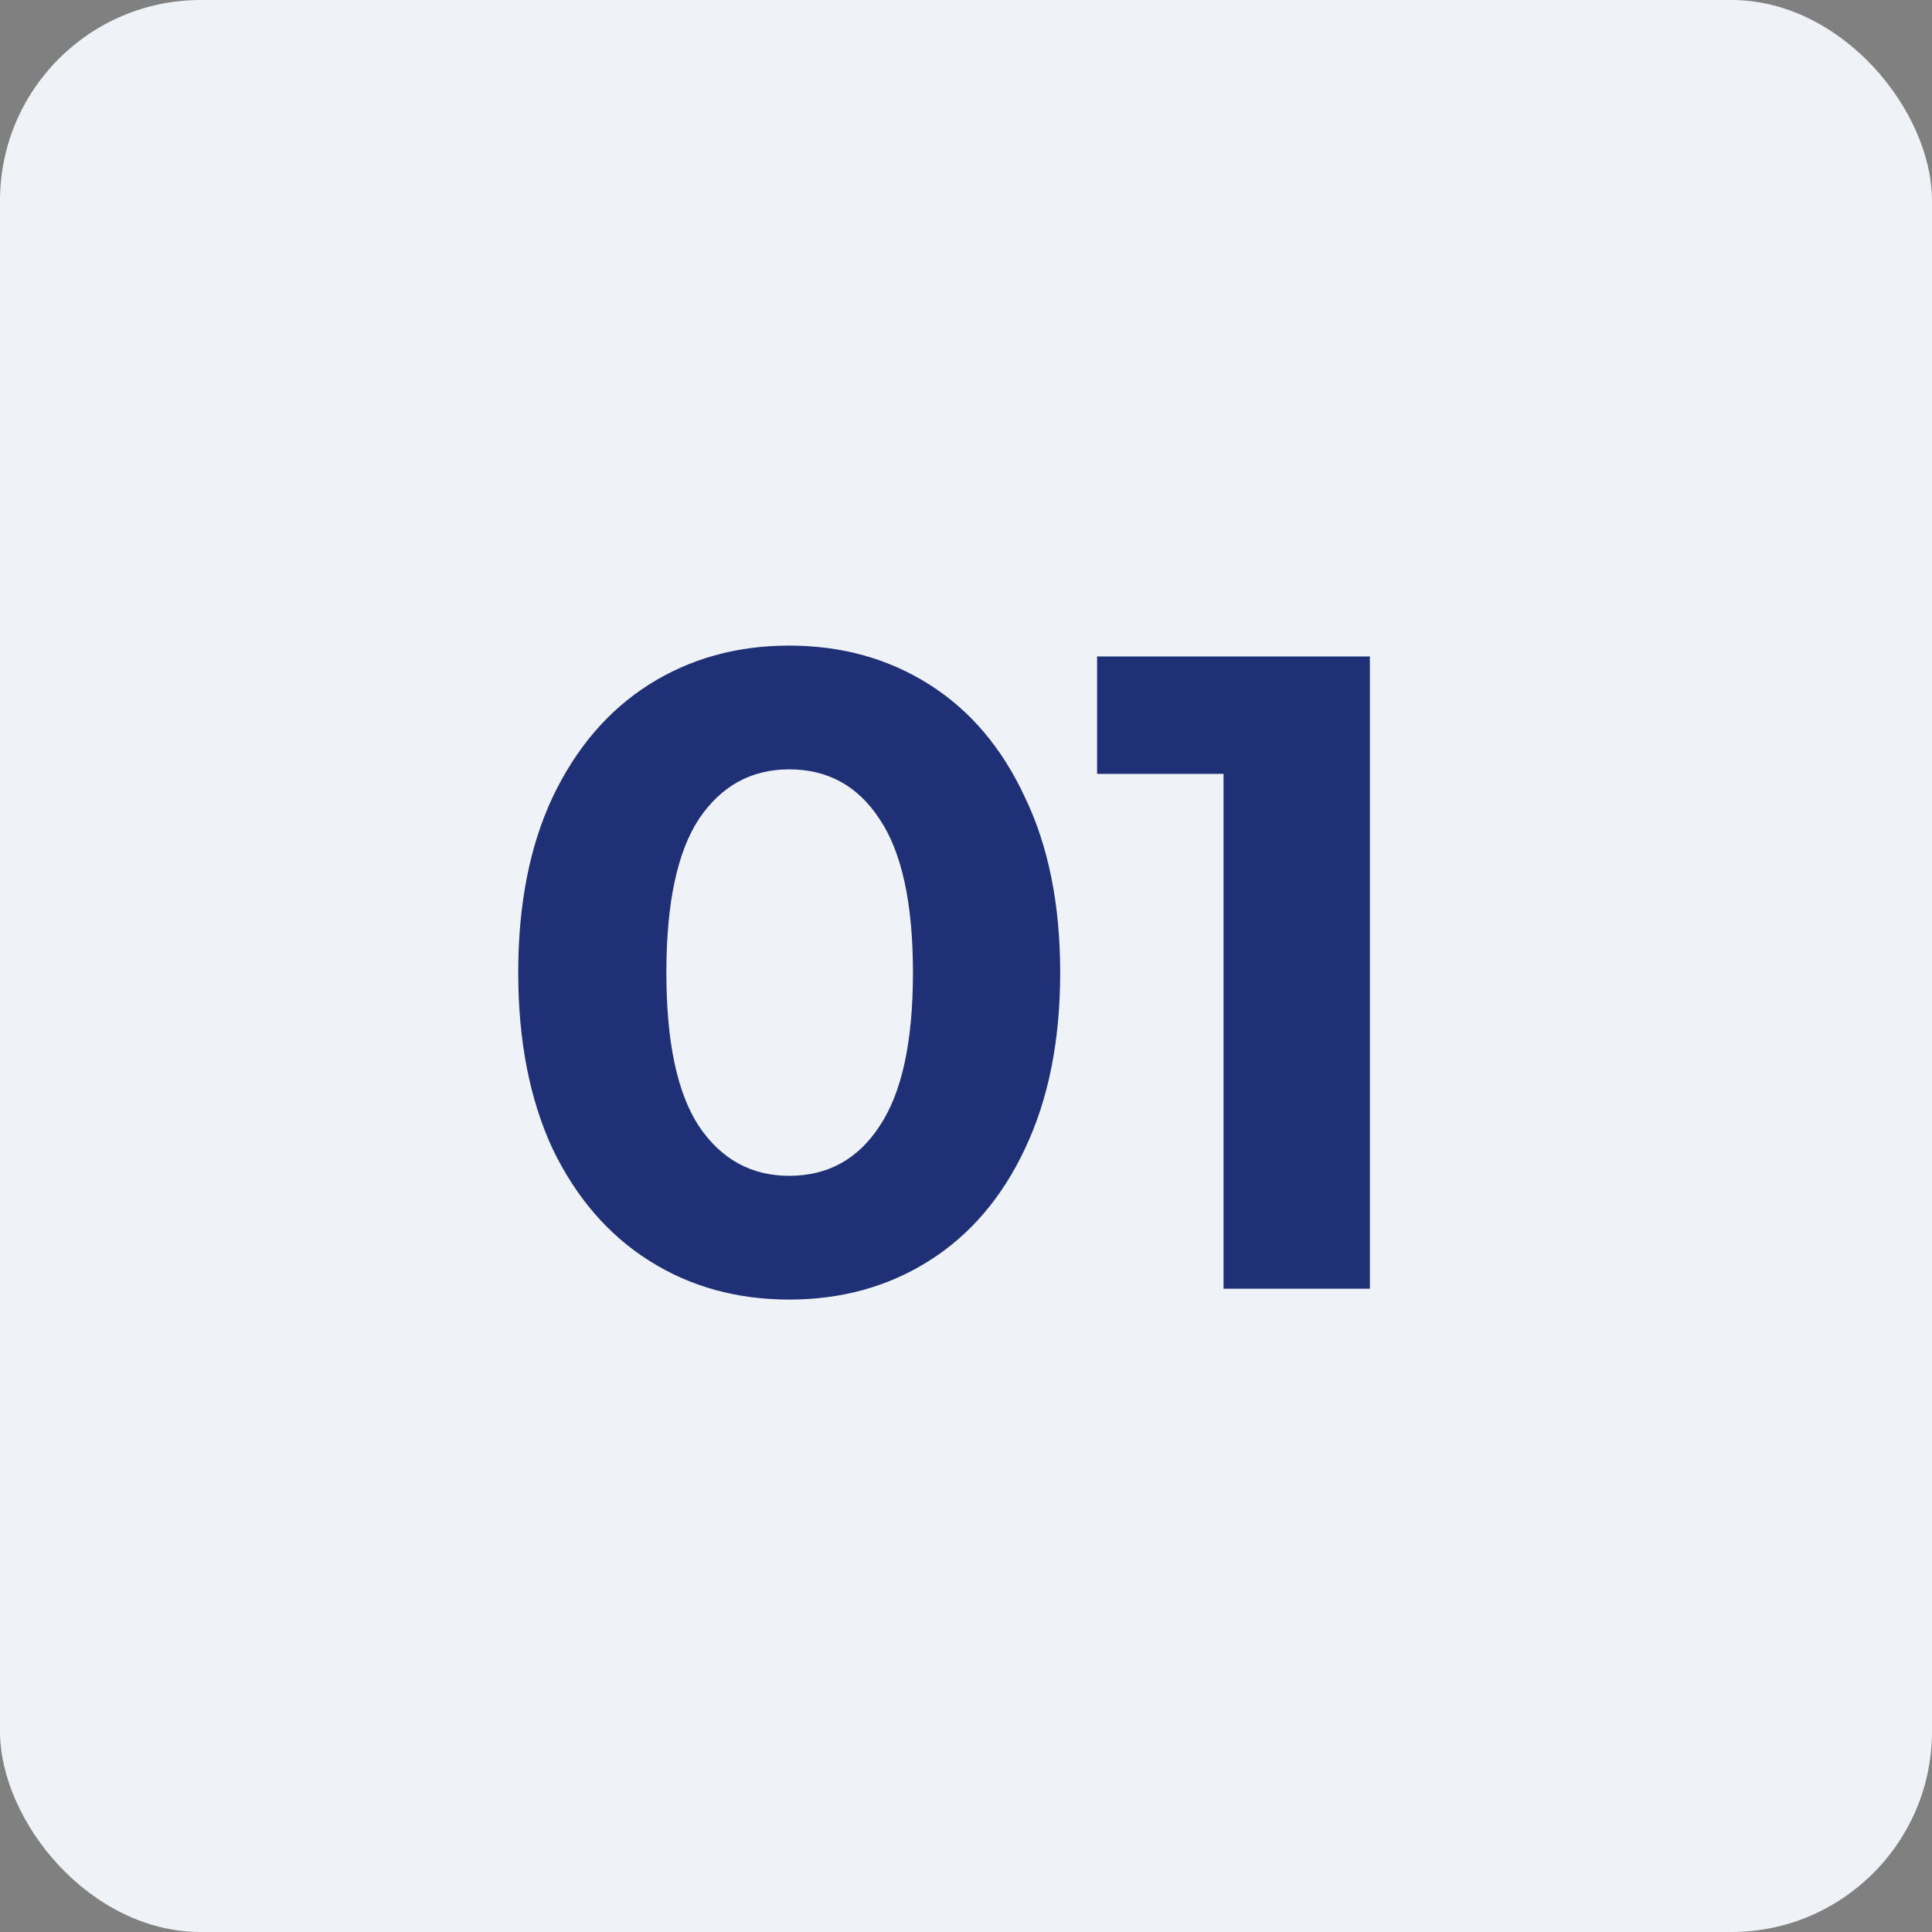
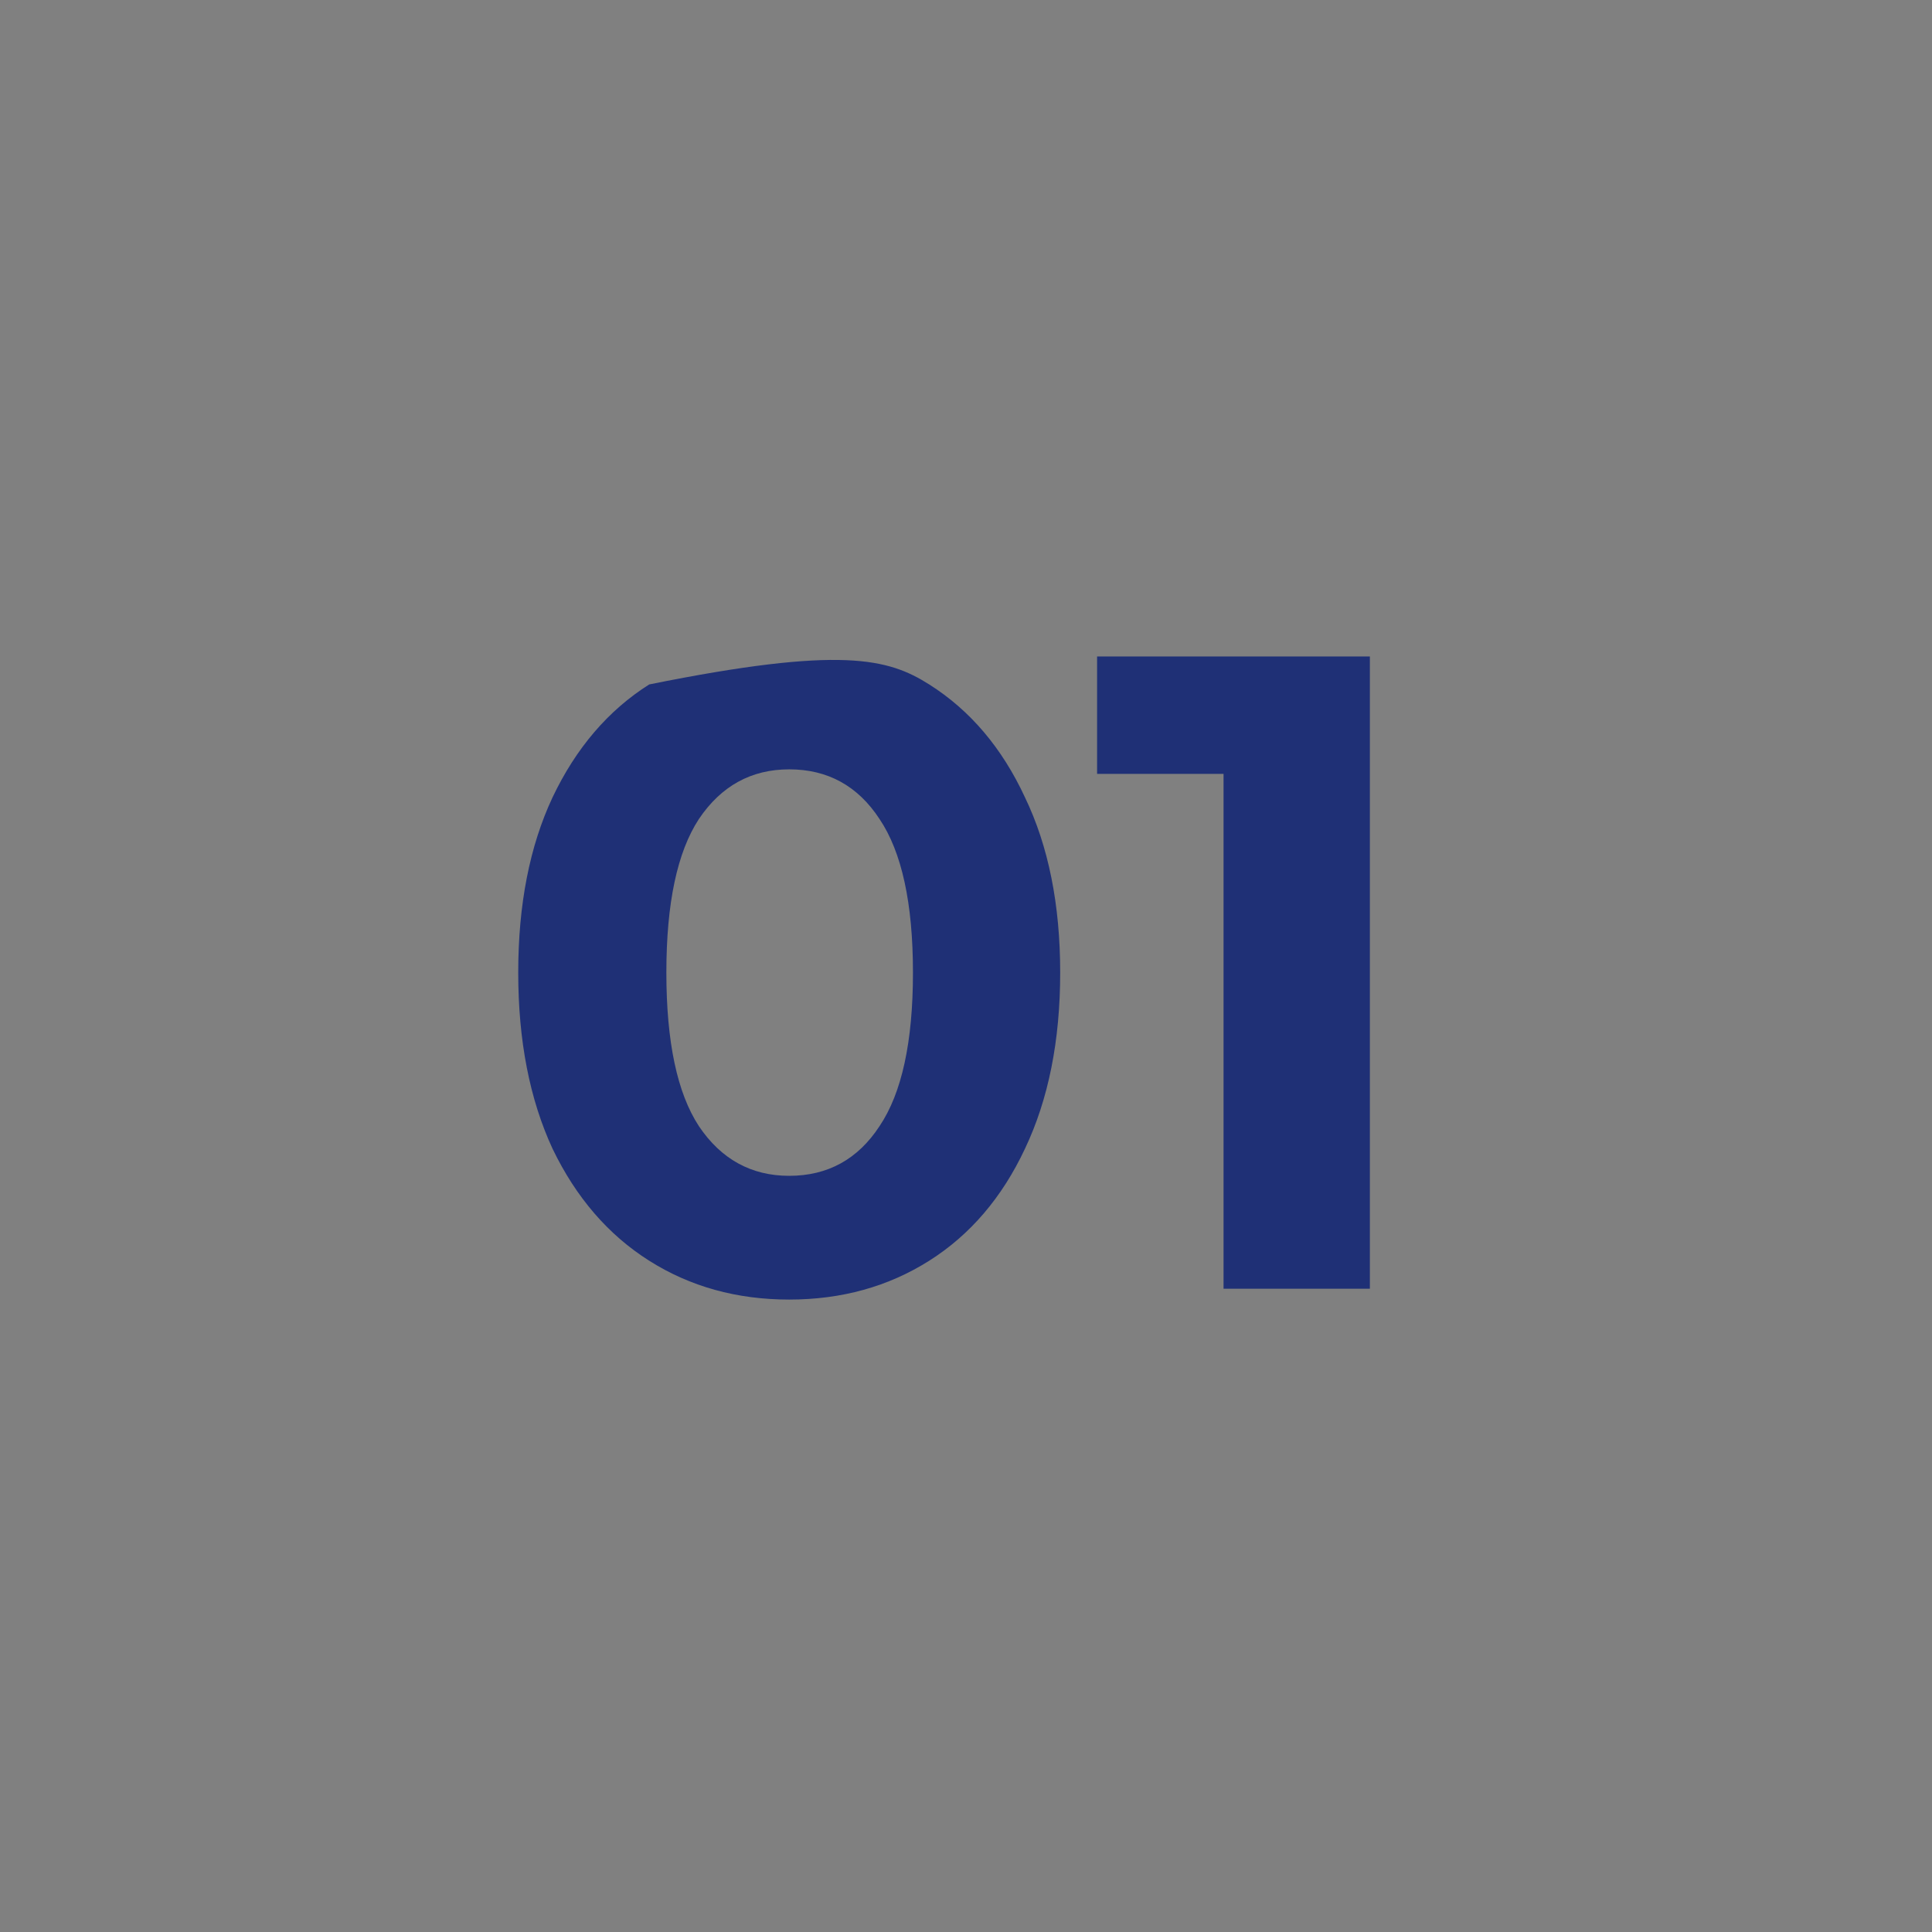
<svg xmlns="http://www.w3.org/2000/svg" width="154" height="154" viewBox="0 0 154 154" fill="none">
  <rect x="0" y="0" width="154" height="154" fill="#808080" stroke="none" />
-   <rect width="154" height="154" rx="16" fill="#EFF3F7" />
-   <path d="M62.908 103.589C58.732 103.589 55.012 102.557 51.748 100.493C48.484 98.429 45.916 95.453 44.044 91.565C42.22 87.629 41.308 82.949 41.308 77.525C41.308 72.101 42.22 67.445 44.044 63.557C45.916 59.621 48.484 56.621 51.748 54.557C55.012 52.493 58.732 51.461 62.908 51.461C67.084 51.461 70.804 52.493 74.068 54.557C77.332 56.621 79.876 59.621 81.7 63.557C83.572 67.445 84.508 72.101 84.508 77.525C84.508 82.949 83.572 87.629 81.7 91.565C79.876 95.453 77.332 98.429 74.068 100.493C70.804 102.557 67.084 103.589 62.908 103.589ZM62.908 93.725C65.98 93.725 68.38 92.405 70.108 89.765C71.884 87.125 72.772 83.045 72.772 77.525C72.772 72.005 71.884 67.925 70.108 65.285C68.38 62.645 65.98 61.325 62.908 61.325C59.884 61.325 57.484 62.645 55.708 65.285C53.98 67.925 53.116 72.005 53.116 77.525C53.116 83.045 53.98 87.125 55.708 89.765C57.484 92.405 59.884 93.725 62.908 93.725ZM109.193 52.325V102.725H97.529V61.685H87.449V52.325H109.193Z" fill="#1F3076" />
+   <path d="M62.908 103.589C58.732 103.589 55.012 102.557 51.748 100.493C48.484 98.429 45.916 95.453 44.044 91.565C42.22 87.629 41.308 82.949 41.308 77.525C41.308 72.101 42.22 67.445 44.044 63.557C45.916 59.621 48.484 56.621 51.748 54.557C67.084 51.461 70.804 52.493 74.068 54.557C77.332 56.621 79.876 59.621 81.7 63.557C83.572 67.445 84.508 72.101 84.508 77.525C84.508 82.949 83.572 87.629 81.7 91.565C79.876 95.453 77.332 98.429 74.068 100.493C70.804 102.557 67.084 103.589 62.908 103.589ZM62.908 93.725C65.98 93.725 68.38 92.405 70.108 89.765C71.884 87.125 72.772 83.045 72.772 77.525C72.772 72.005 71.884 67.925 70.108 65.285C68.38 62.645 65.98 61.325 62.908 61.325C59.884 61.325 57.484 62.645 55.708 65.285C53.98 67.925 53.116 72.005 53.116 77.525C53.116 83.045 53.98 87.125 55.708 89.765C57.484 92.405 59.884 93.725 62.908 93.725ZM109.193 52.325V102.725H97.529V61.685H87.449V52.325H109.193Z" fill="#1F3076" />
</svg>